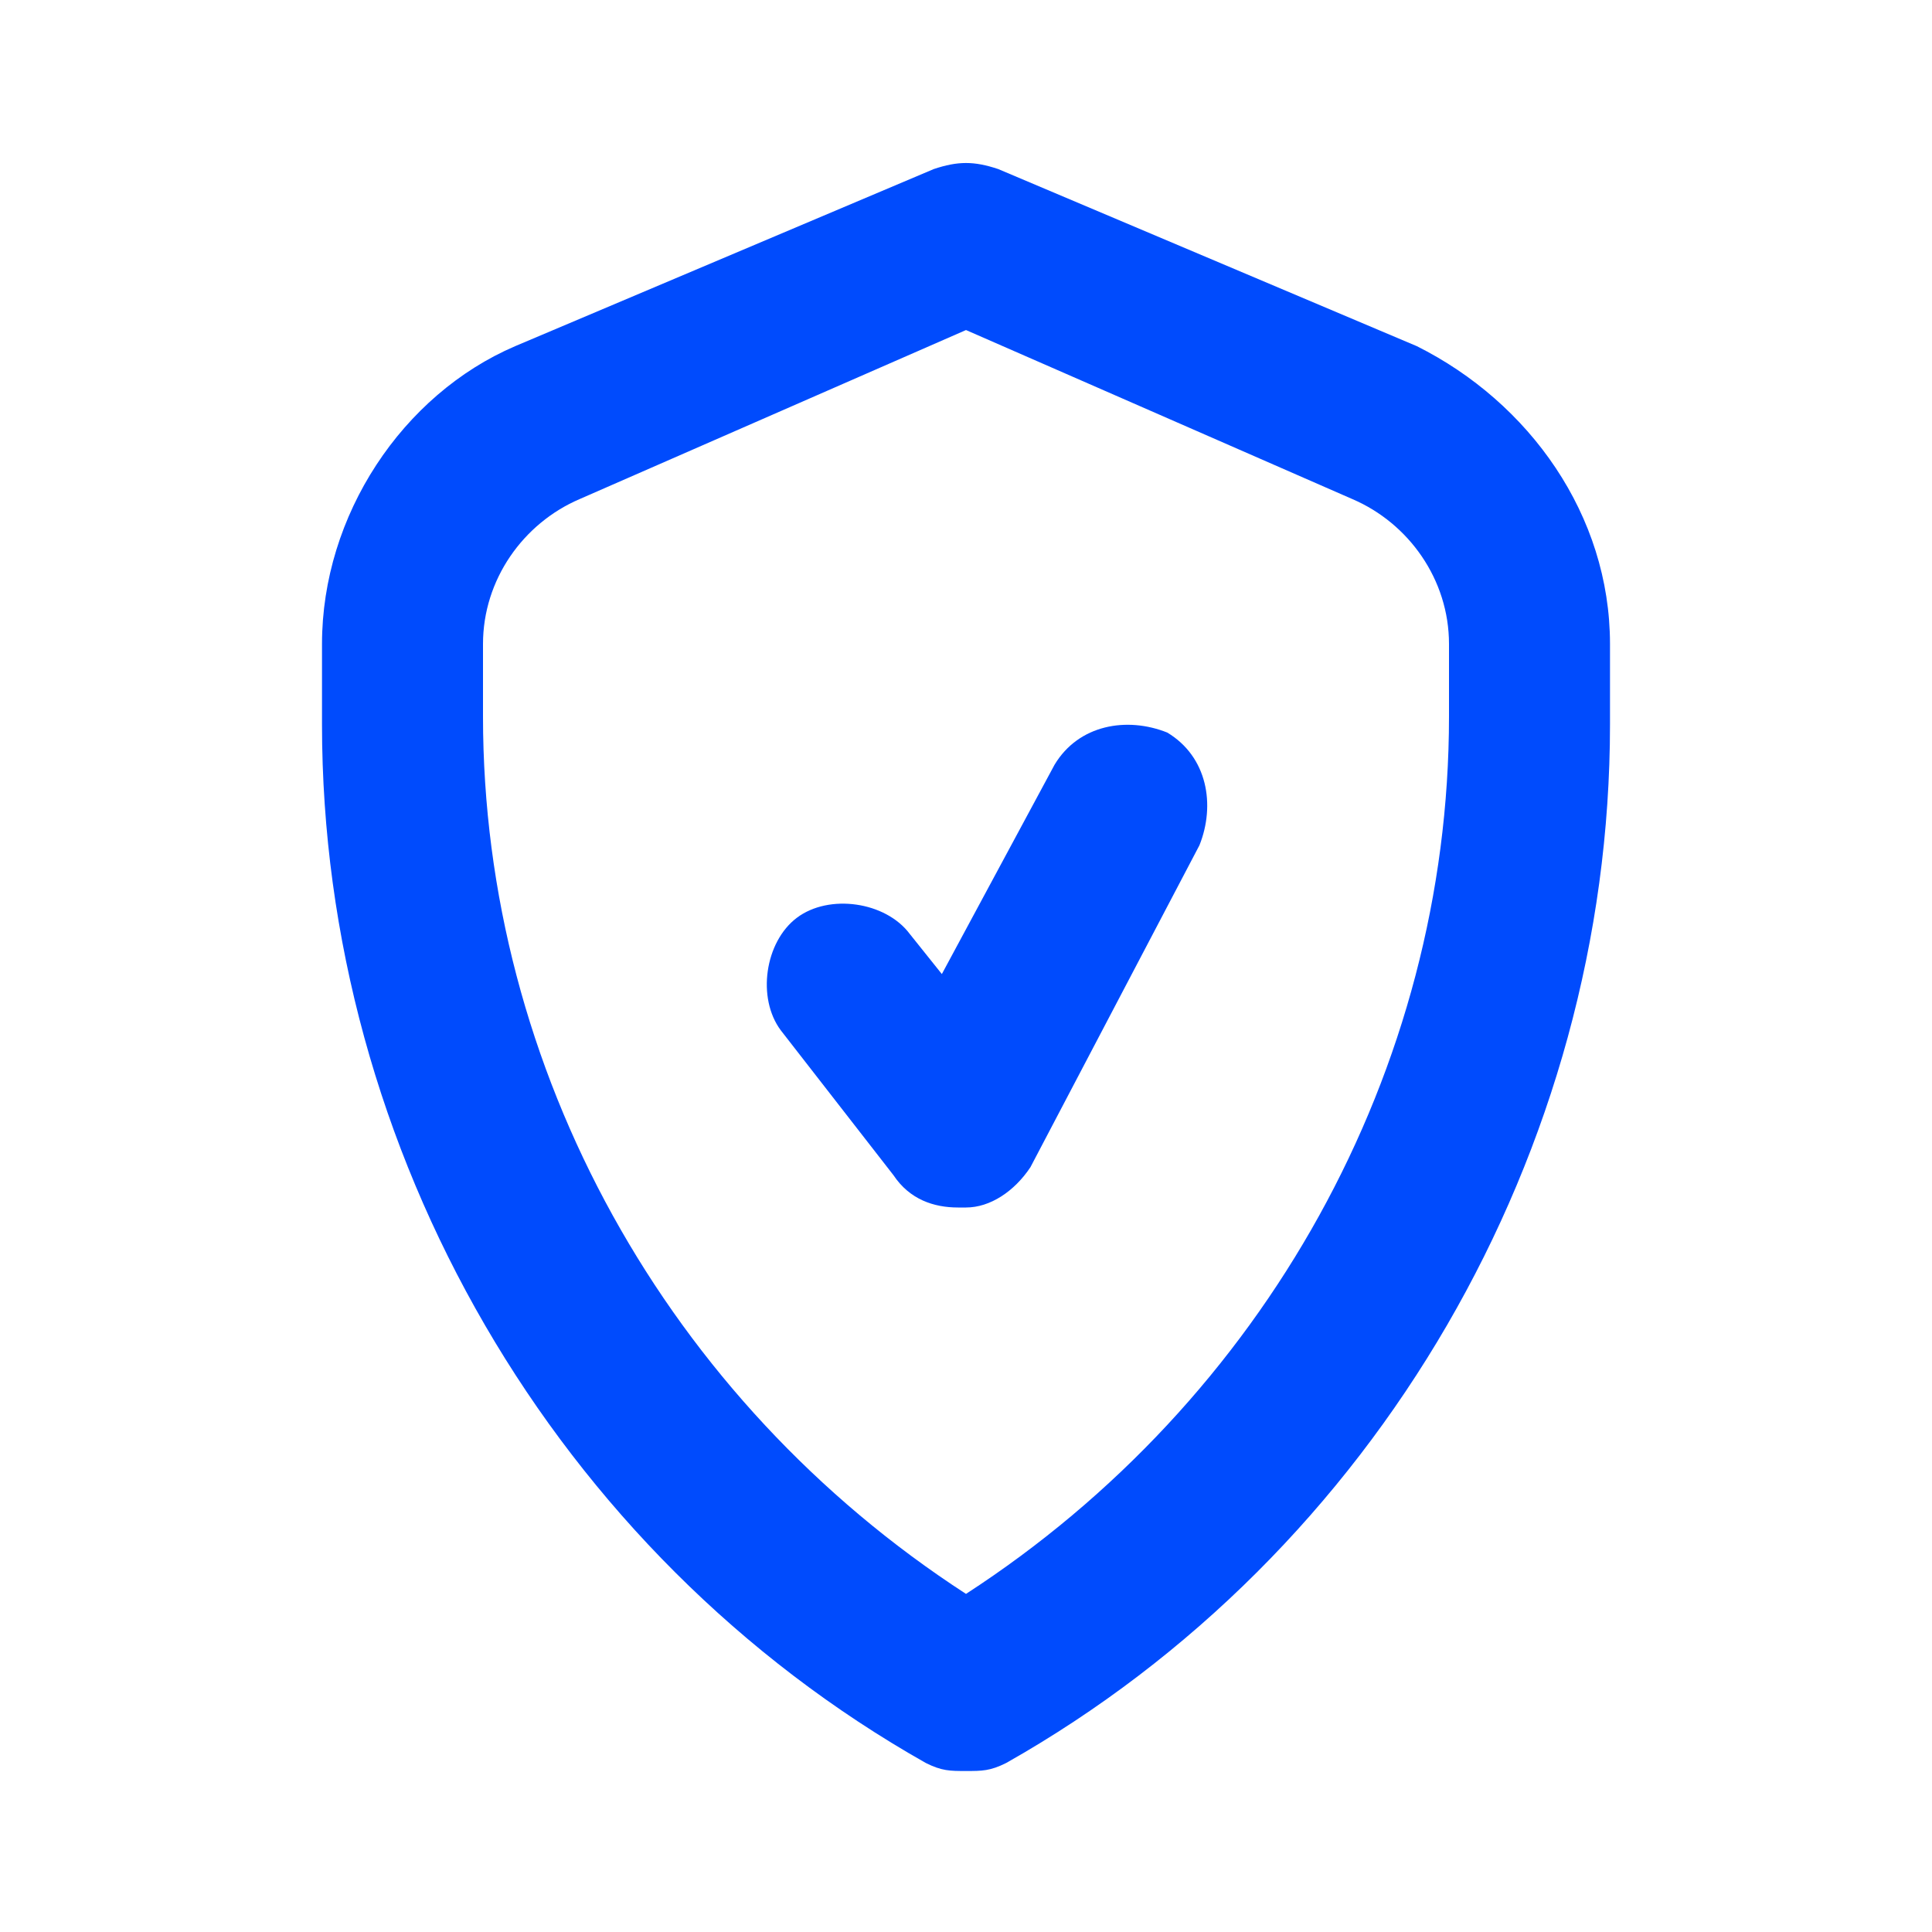
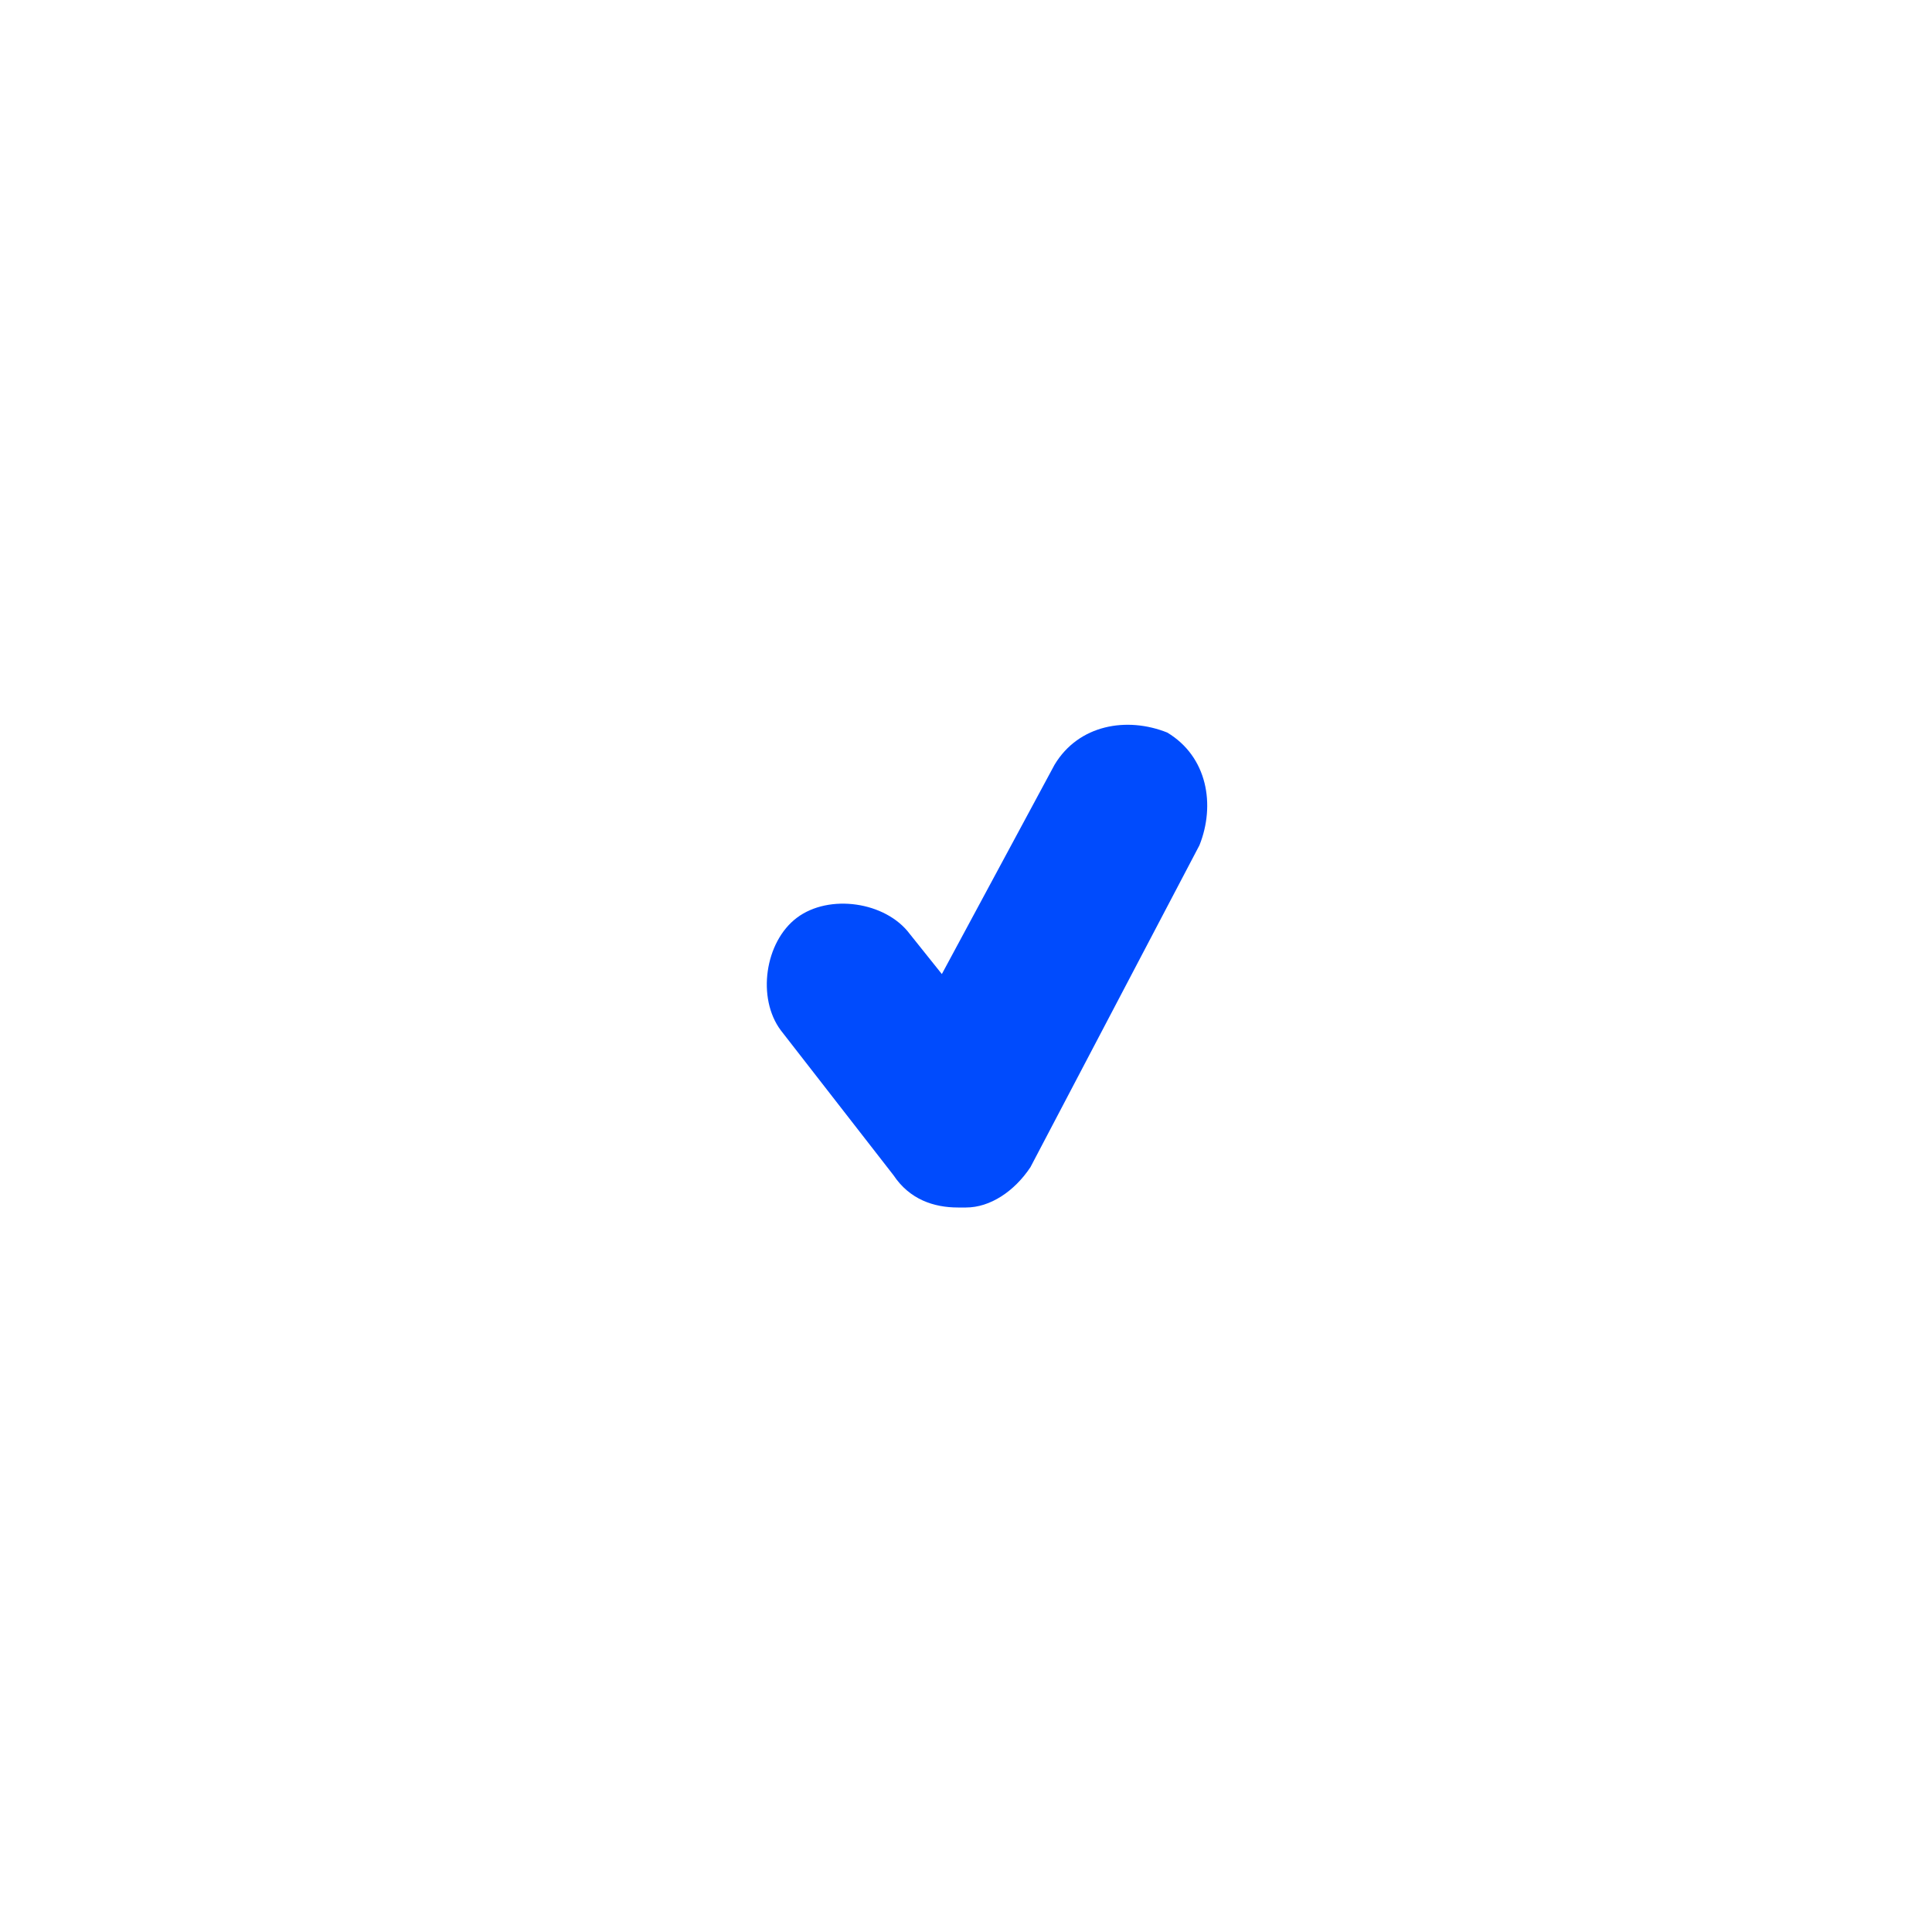
<svg xmlns="http://www.w3.org/2000/svg" width="100%" height="100%" viewBox="0 0 24 24" version="1.1" xml:space="preserve" style="fill-rule:evenodd;clip-rule:evenodd;stroke-linejoin:round;stroke-miterlimit:2;">
  <g id="_icons">
    <path d="M14.5,9.1C14,8.9 13.4,9 13.1,9.5L11.7,12.1L11.3,11.6C11,11.2 10.3,11.1 9.9,11.4C9.5,11.7 9.4,12.4 9.7,12.8L11.1,14.6C11.3,14.9 11.6,15 11.9,15L12,15C12.3,15 12.6,14.8 12.8,14.5L14.9,10.5C15.1,10 15,9.4 14.5,9.1Z" style="fill:rgb(0,75,253);fill-rule:nonzero;" />
-     <path d="M20,8C20,6.4 19,5 17.6,4.3L12.4,2.1C12.1,2 11.9,2 11.6,2.1L6.4,4.3C5,4.9 4,6.4 4,8L4,9C4,14.3 6.9,19.3 11.5,21.9C11.7,22 11.8,22 12,22C12.2,22 12.3,22 12.5,21.9C17.1,19.3 20,14.3 20,9L20,8ZM18,8.9C18,13.3 15.7,17.4 12,19.8C8.3,17.4 6,13.3 6,8.9L6,8C6,7.2 6.5,6.5 7.2,6.2L12,4.1L16.8,6.2C17.5,6.5 18,7.2 18,8L18,8.9Z" style="fill:rgb(0,75,253);fill-rule:nonzero;" />
  </g>
</svg>